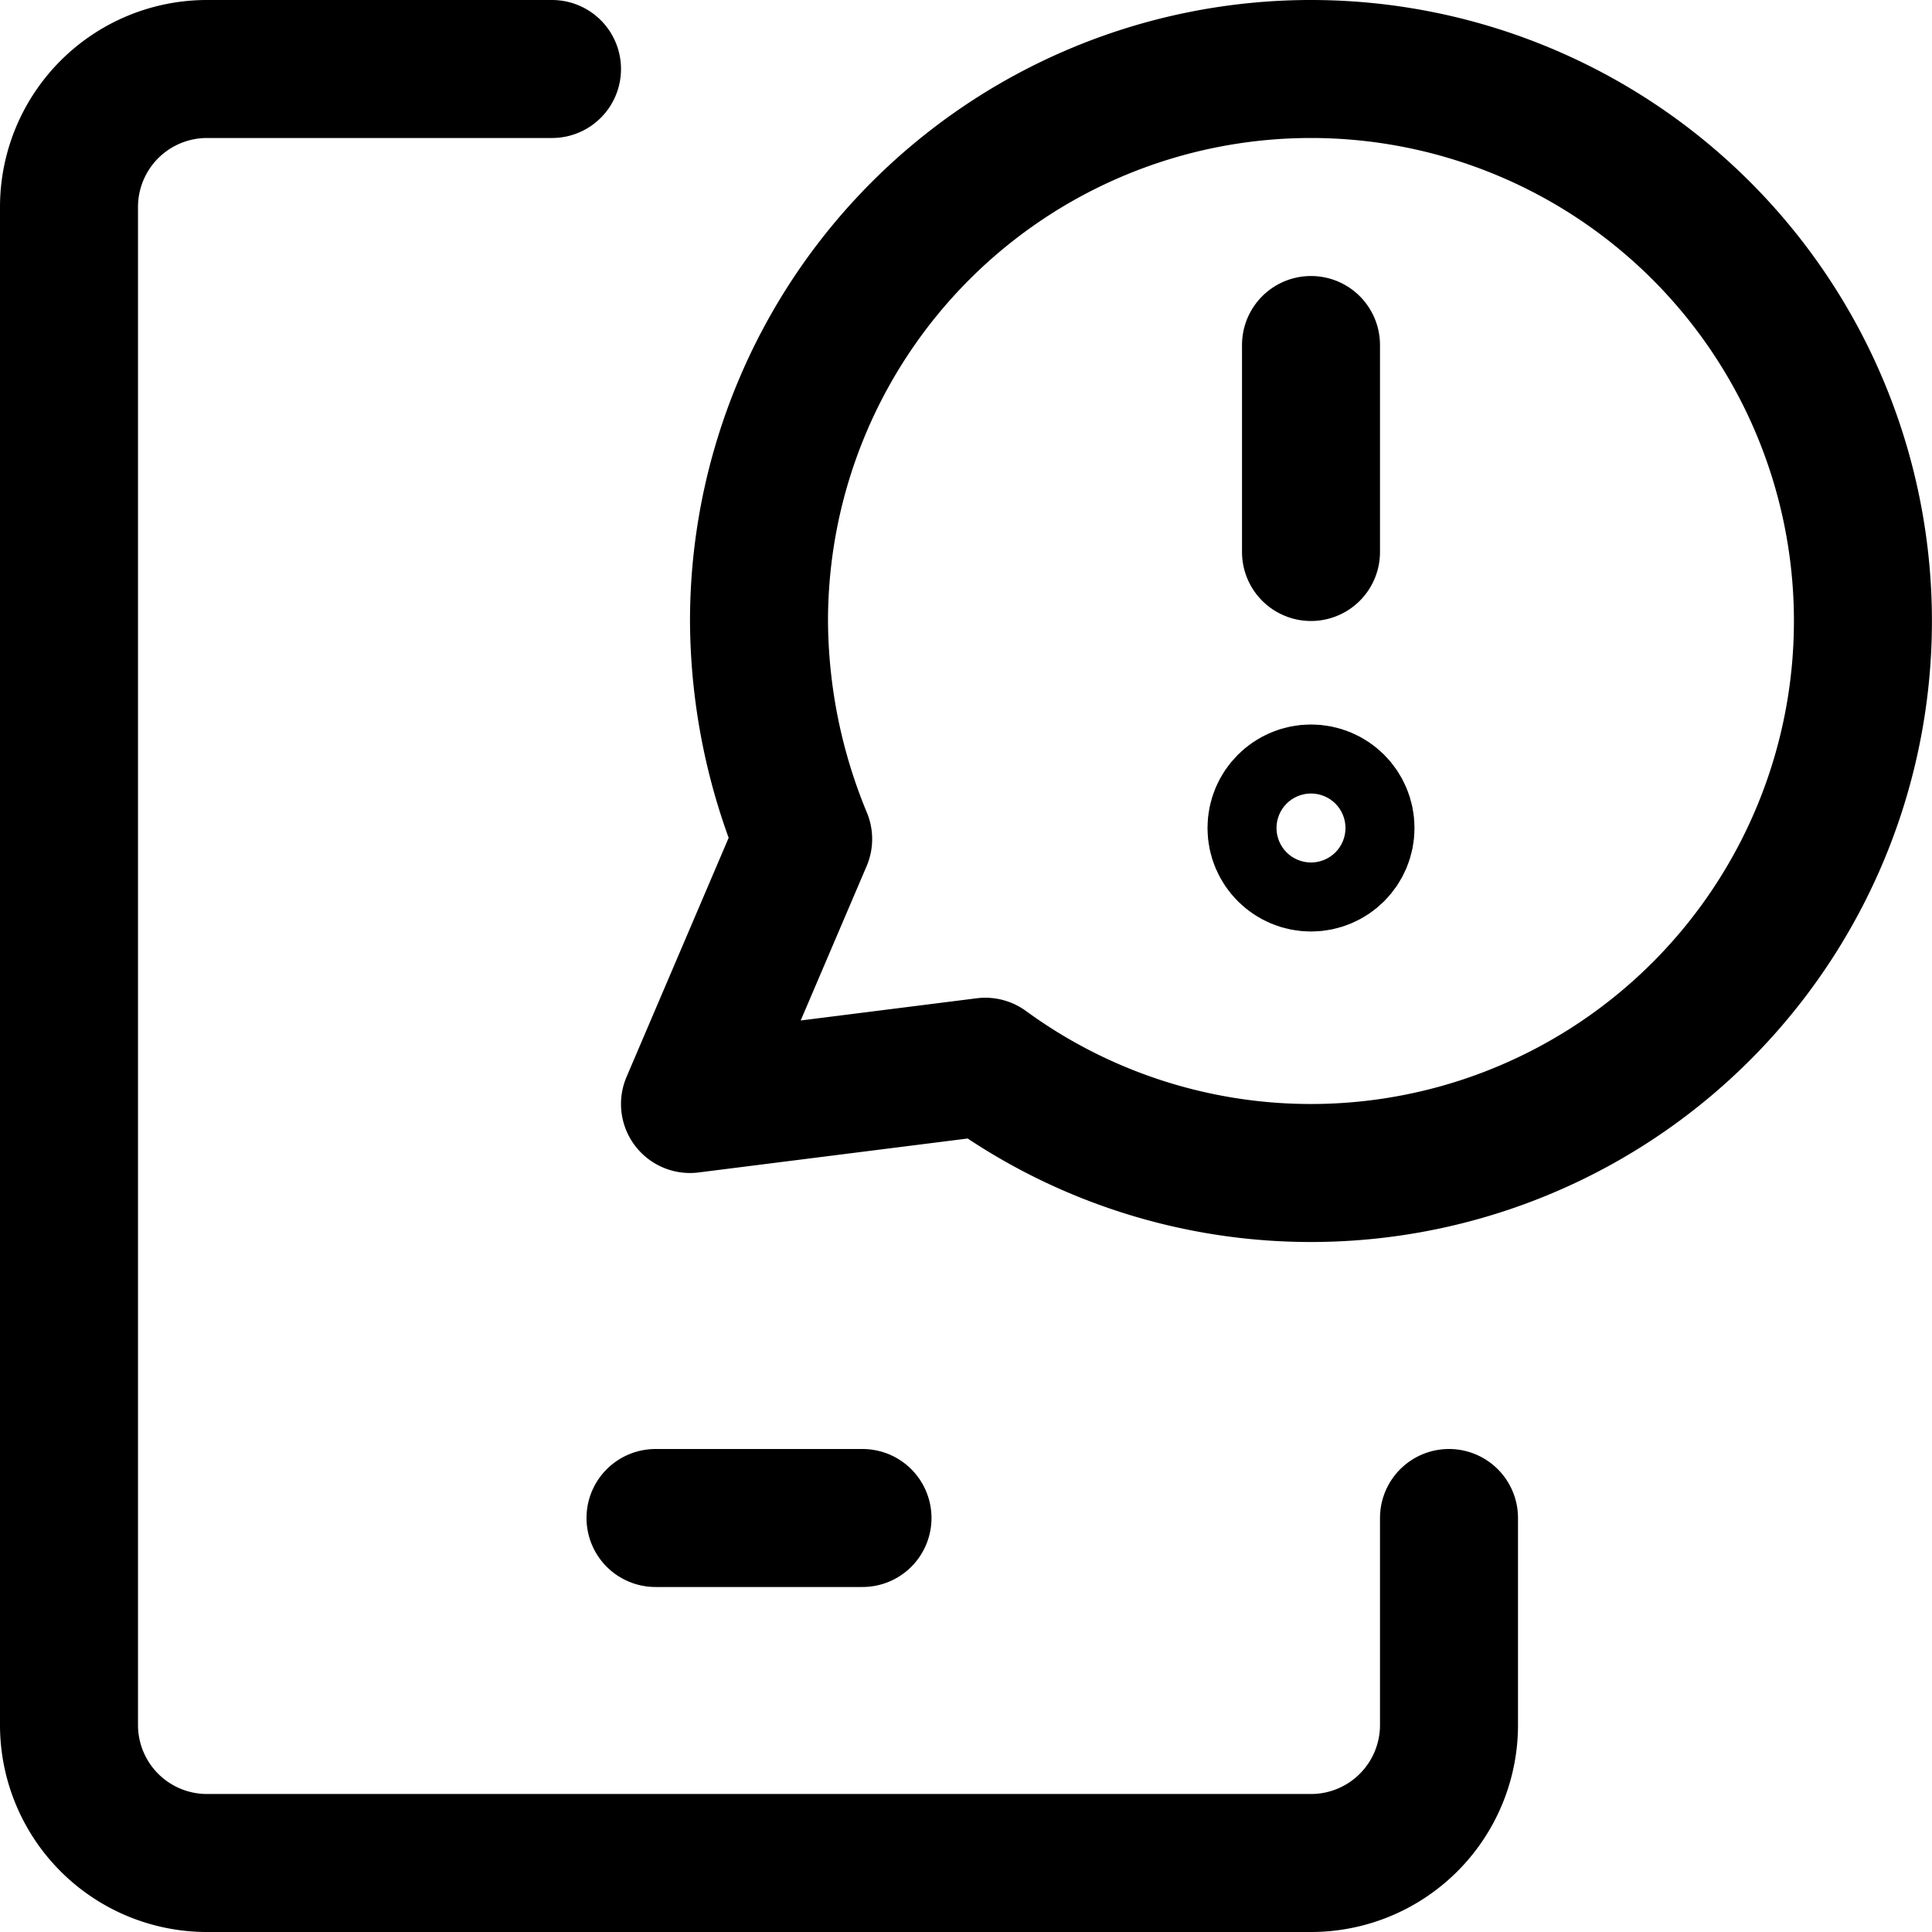
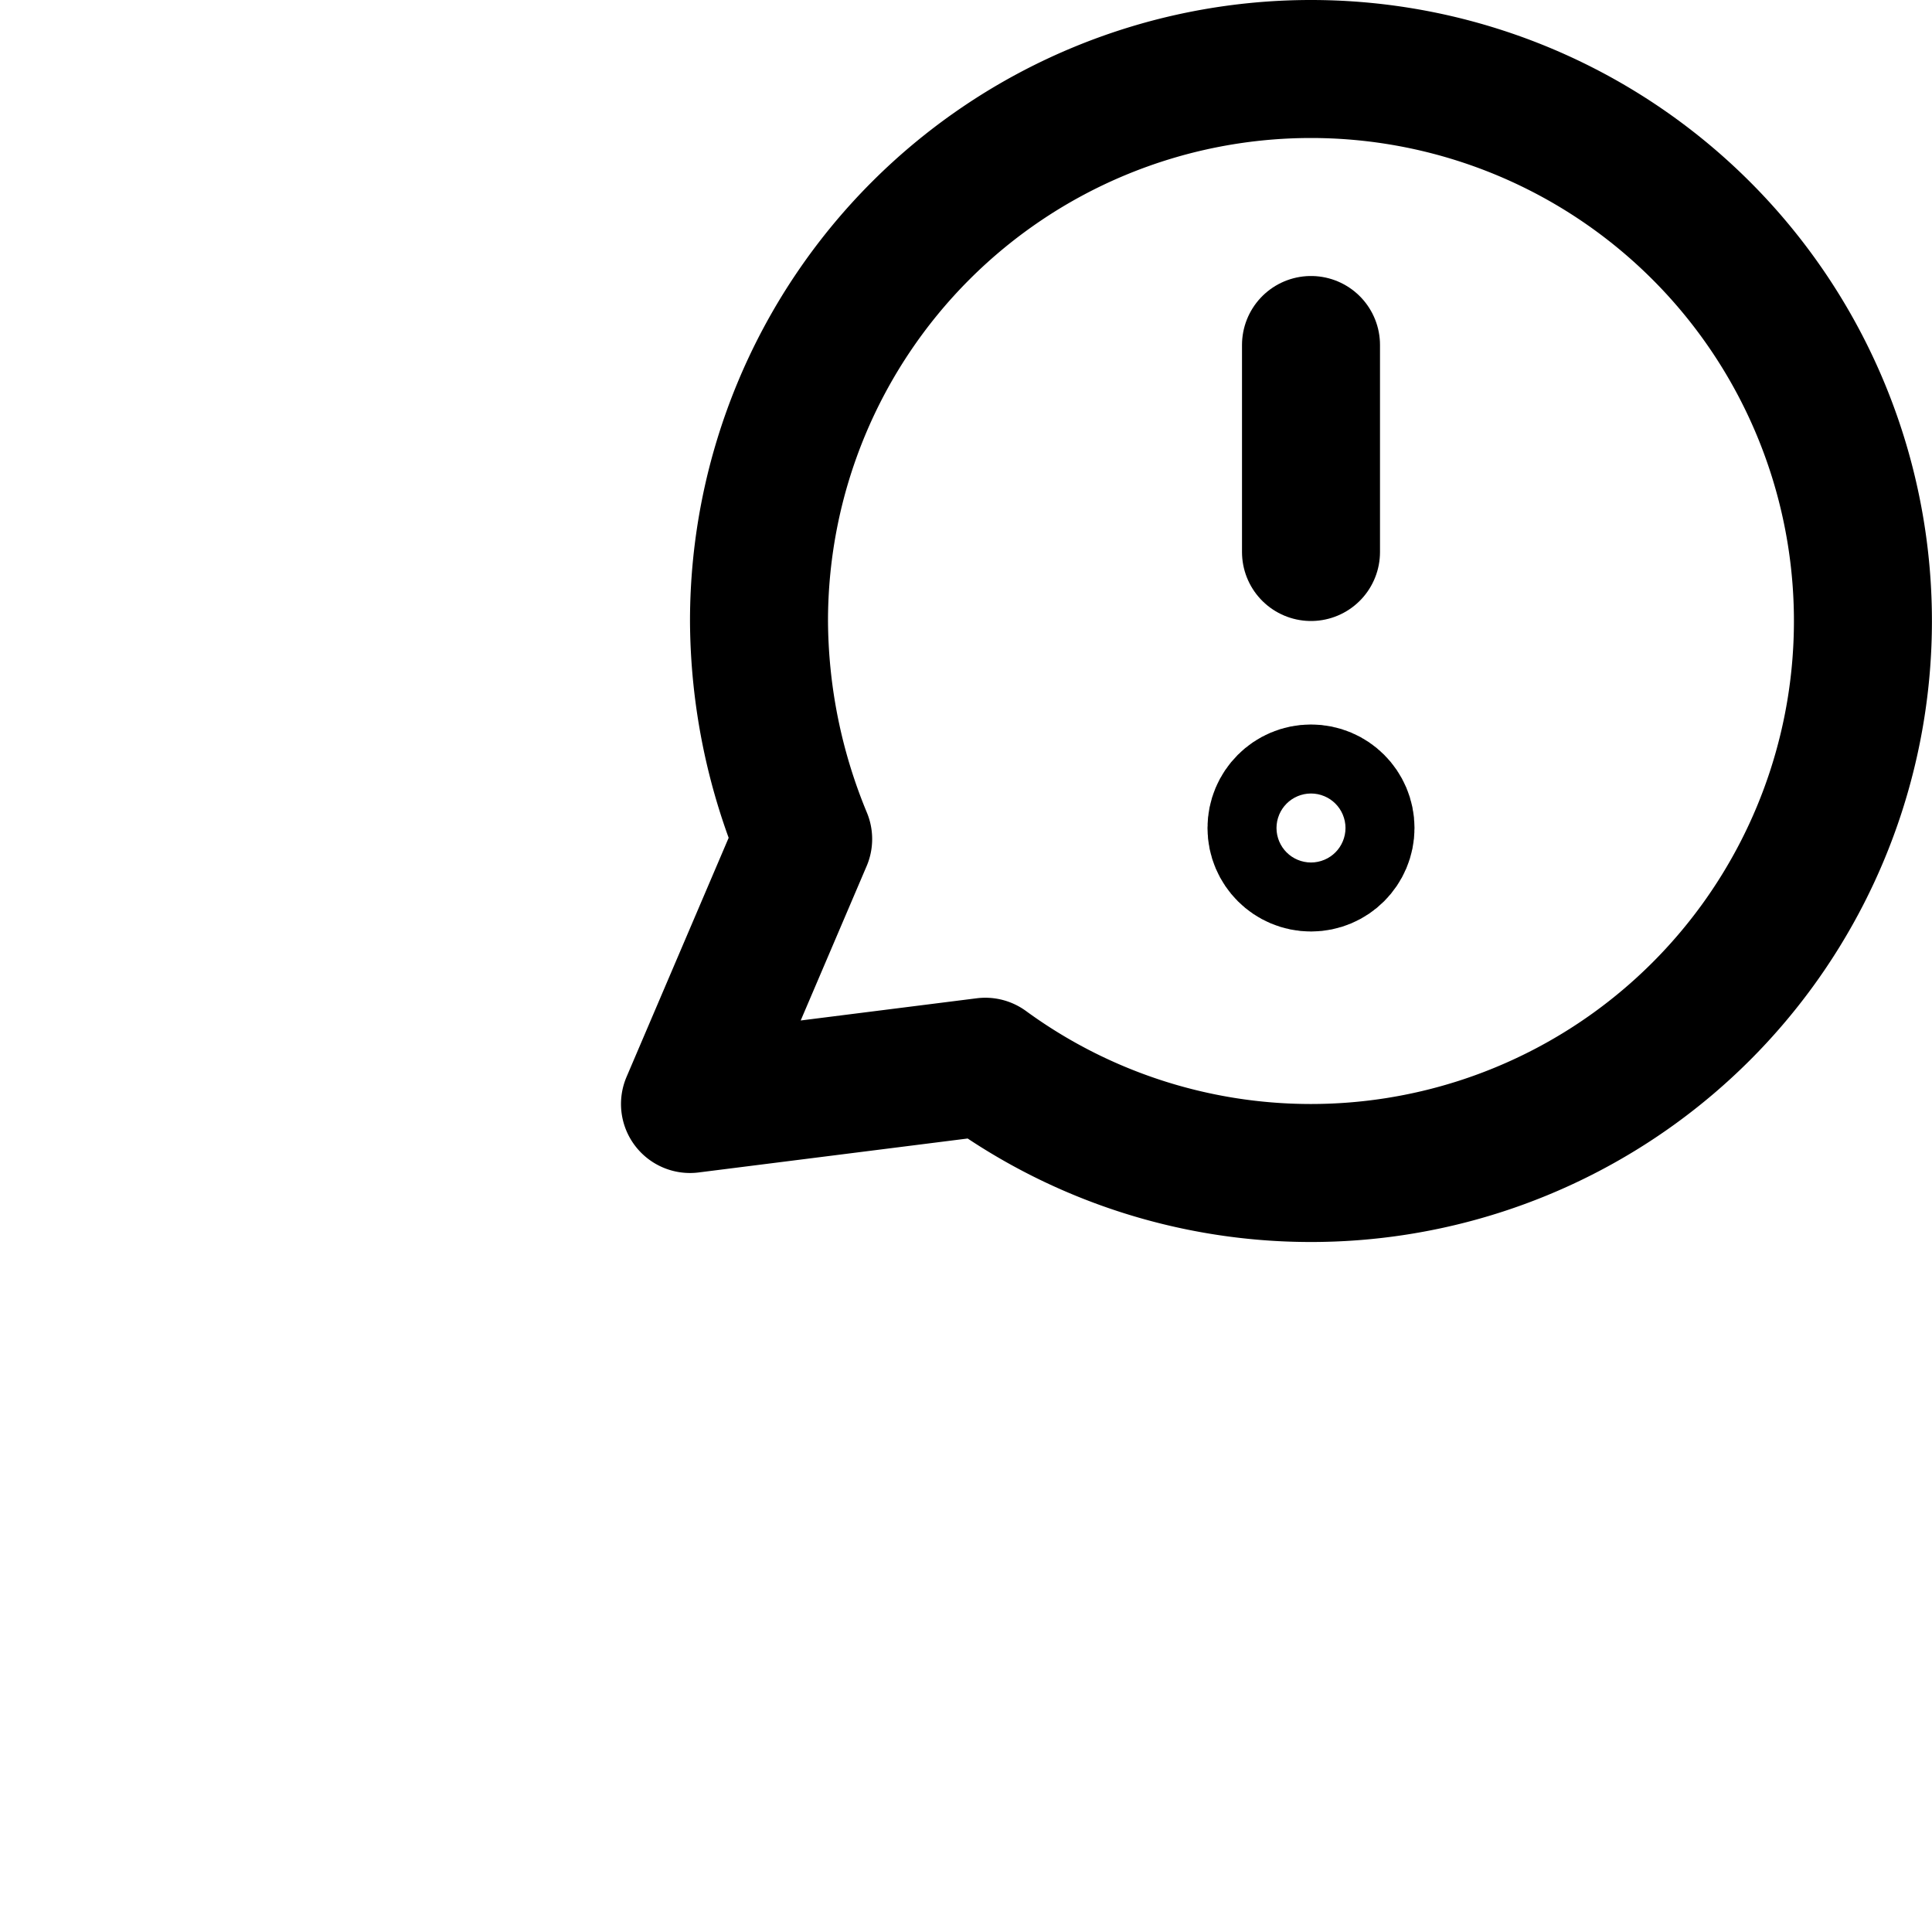
<svg xmlns="http://www.w3.org/2000/svg" viewBox="0 0 14 14">
  <g transform="matrix(1,0,0,1,0,0)">
    <g>
-       <path d="M10.5,11v1.5a1,1,0,0,1-1,1h-8a1,1,0,0,1-1-1V1.5a1,1,0,0,1,1-1H4" style="fill: none;stroke: #000000;stroke-linecap: round;stroke-linejoin: round" />
-       <line x1="4.75" y1="11" x2="6.25" y2="11" style="fill: none;stroke: #000000;stroke-linecap: round;stroke-linejoin: round" />
      <line x1="9.5" y1="2.5" x2="9.5" y2="4" style="fill: none;stroke: #000000;stroke-linecap: round;stroke-linejoin: round" />
      <circle cx="9.5" cy="6" r="0.25" style="fill: none;stroke: #000000;stroke-linecap: round;stroke-linejoin: round" />
      <path d="M9.5.5a4,4,0,0,0-4,4,4.17,4.17,0,0,0,.32,1.58L5,8l2.14-.27A4,4,0,1,0,9.5.5Z" style="fill: none;stroke: #000000;stroke-linecap: round;stroke-linejoin: round" />
    </g>
  </g>
</svg>